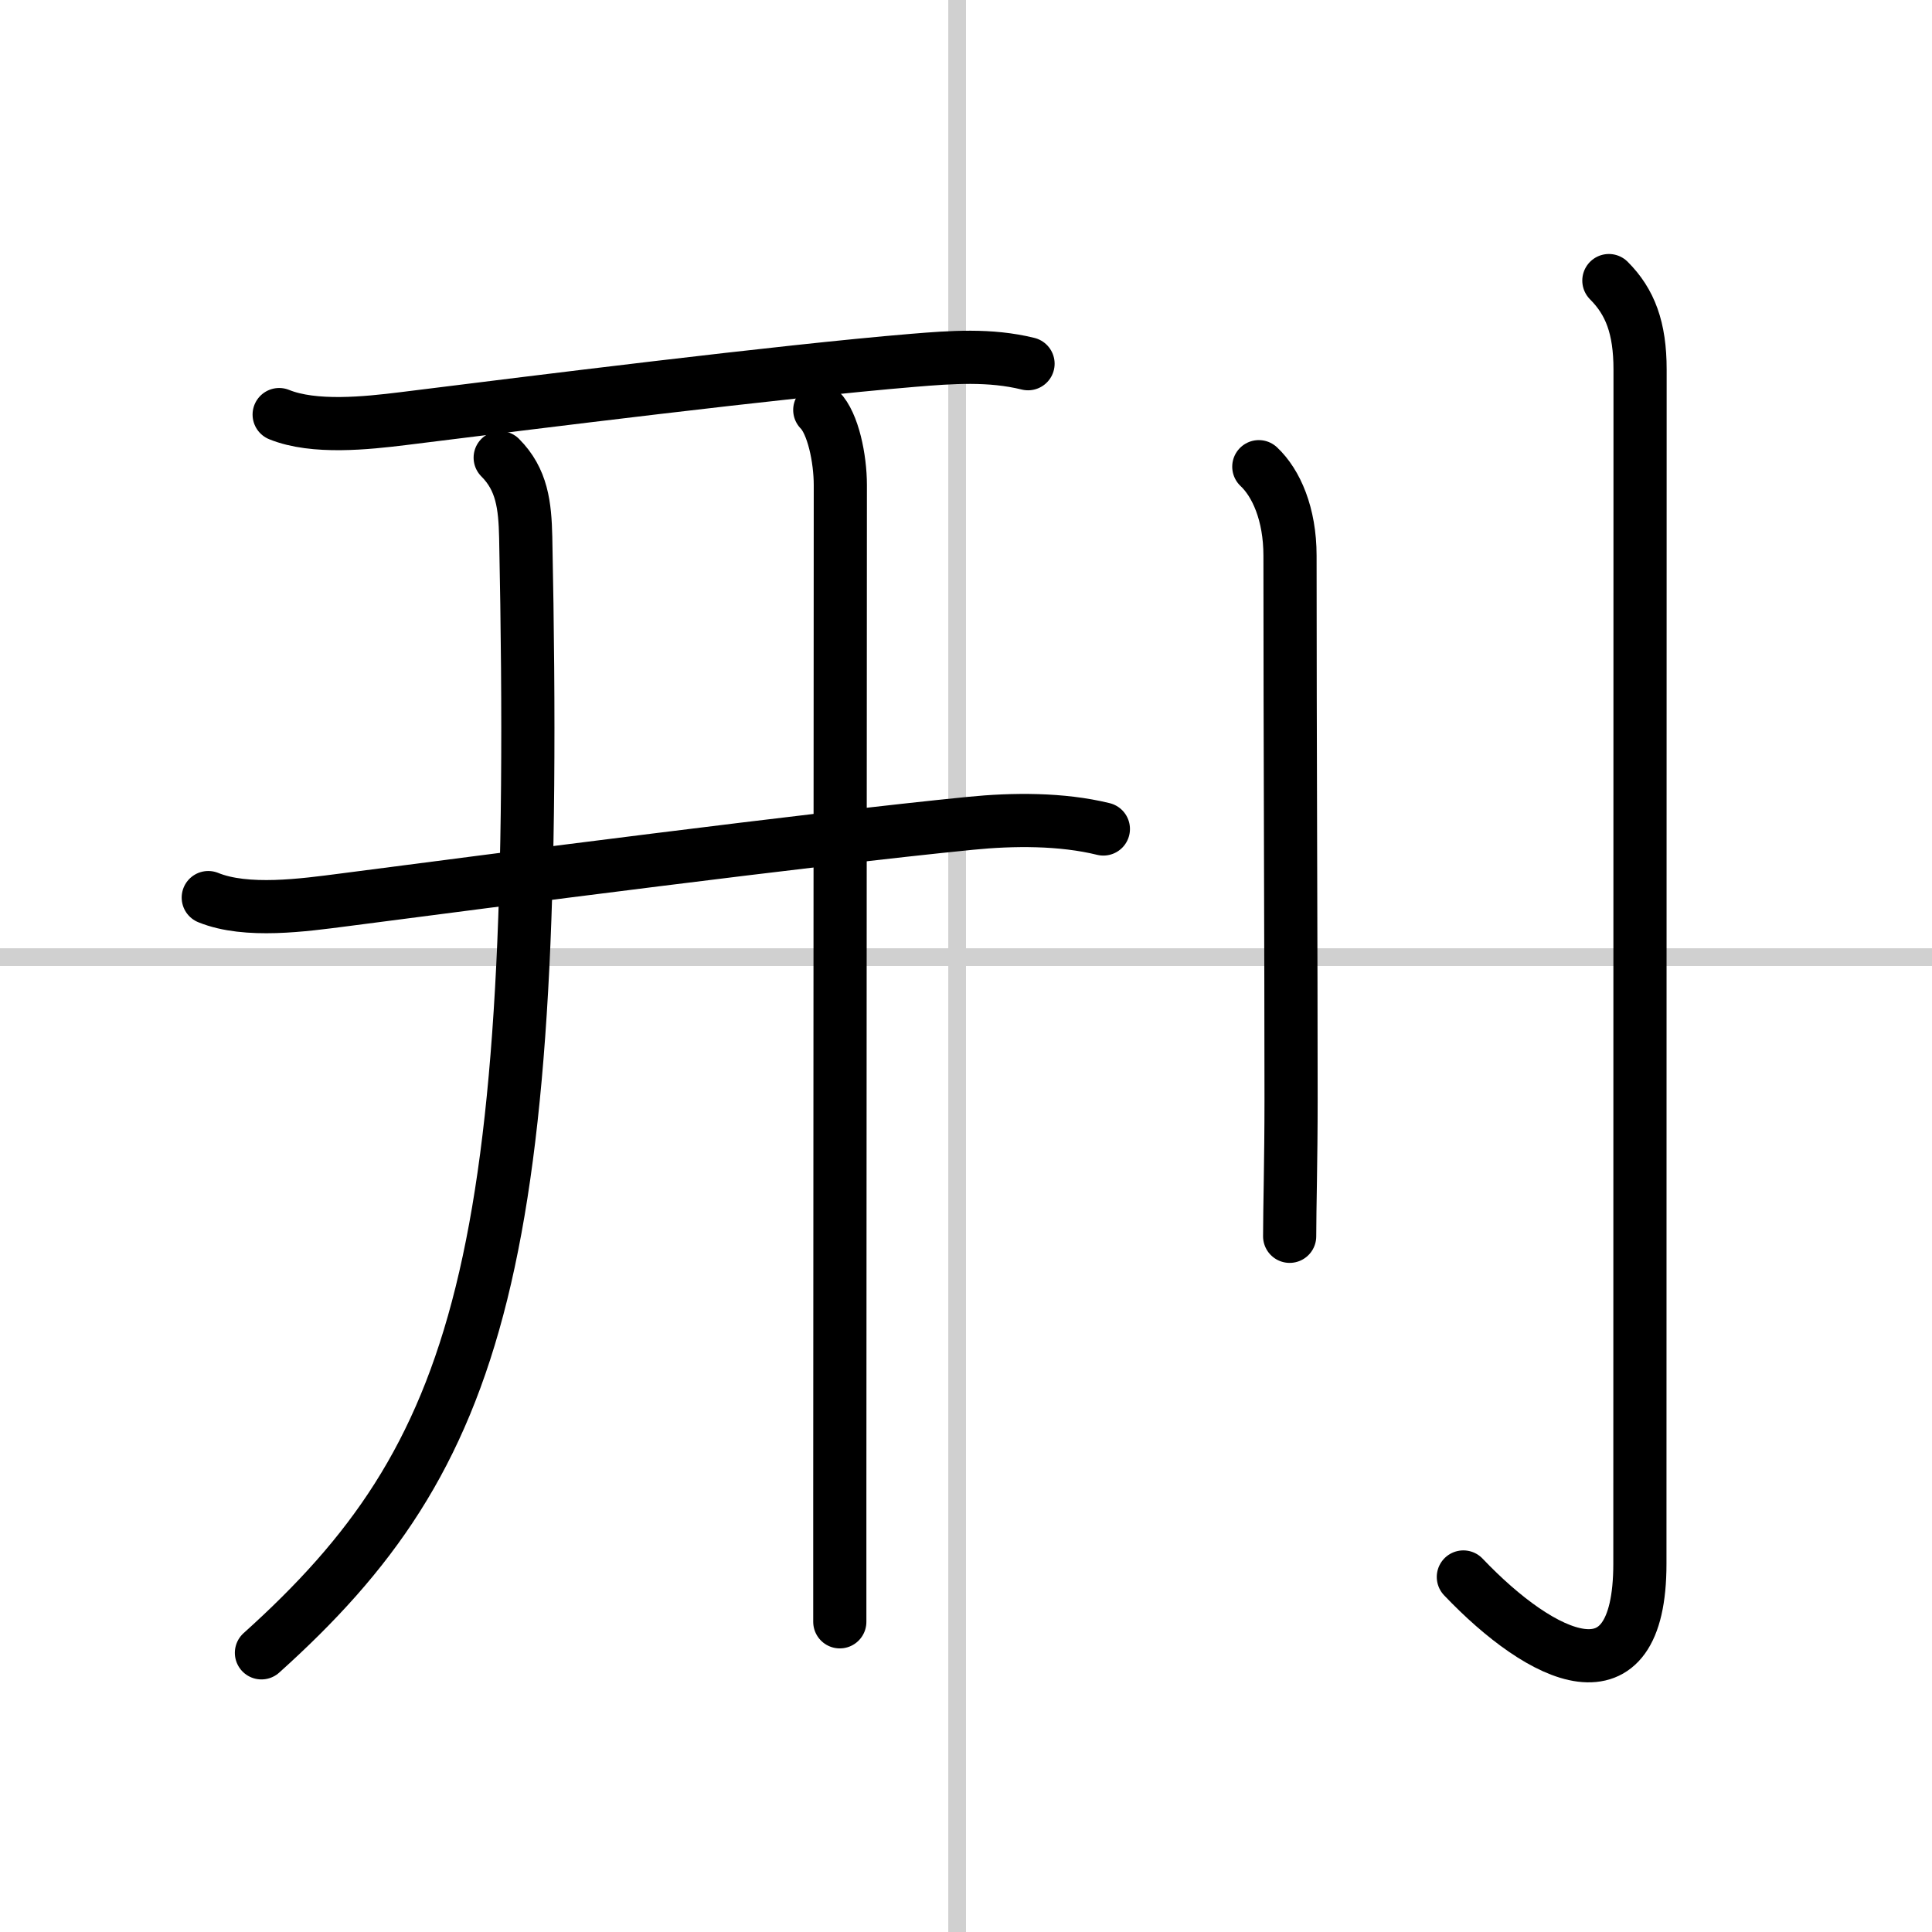
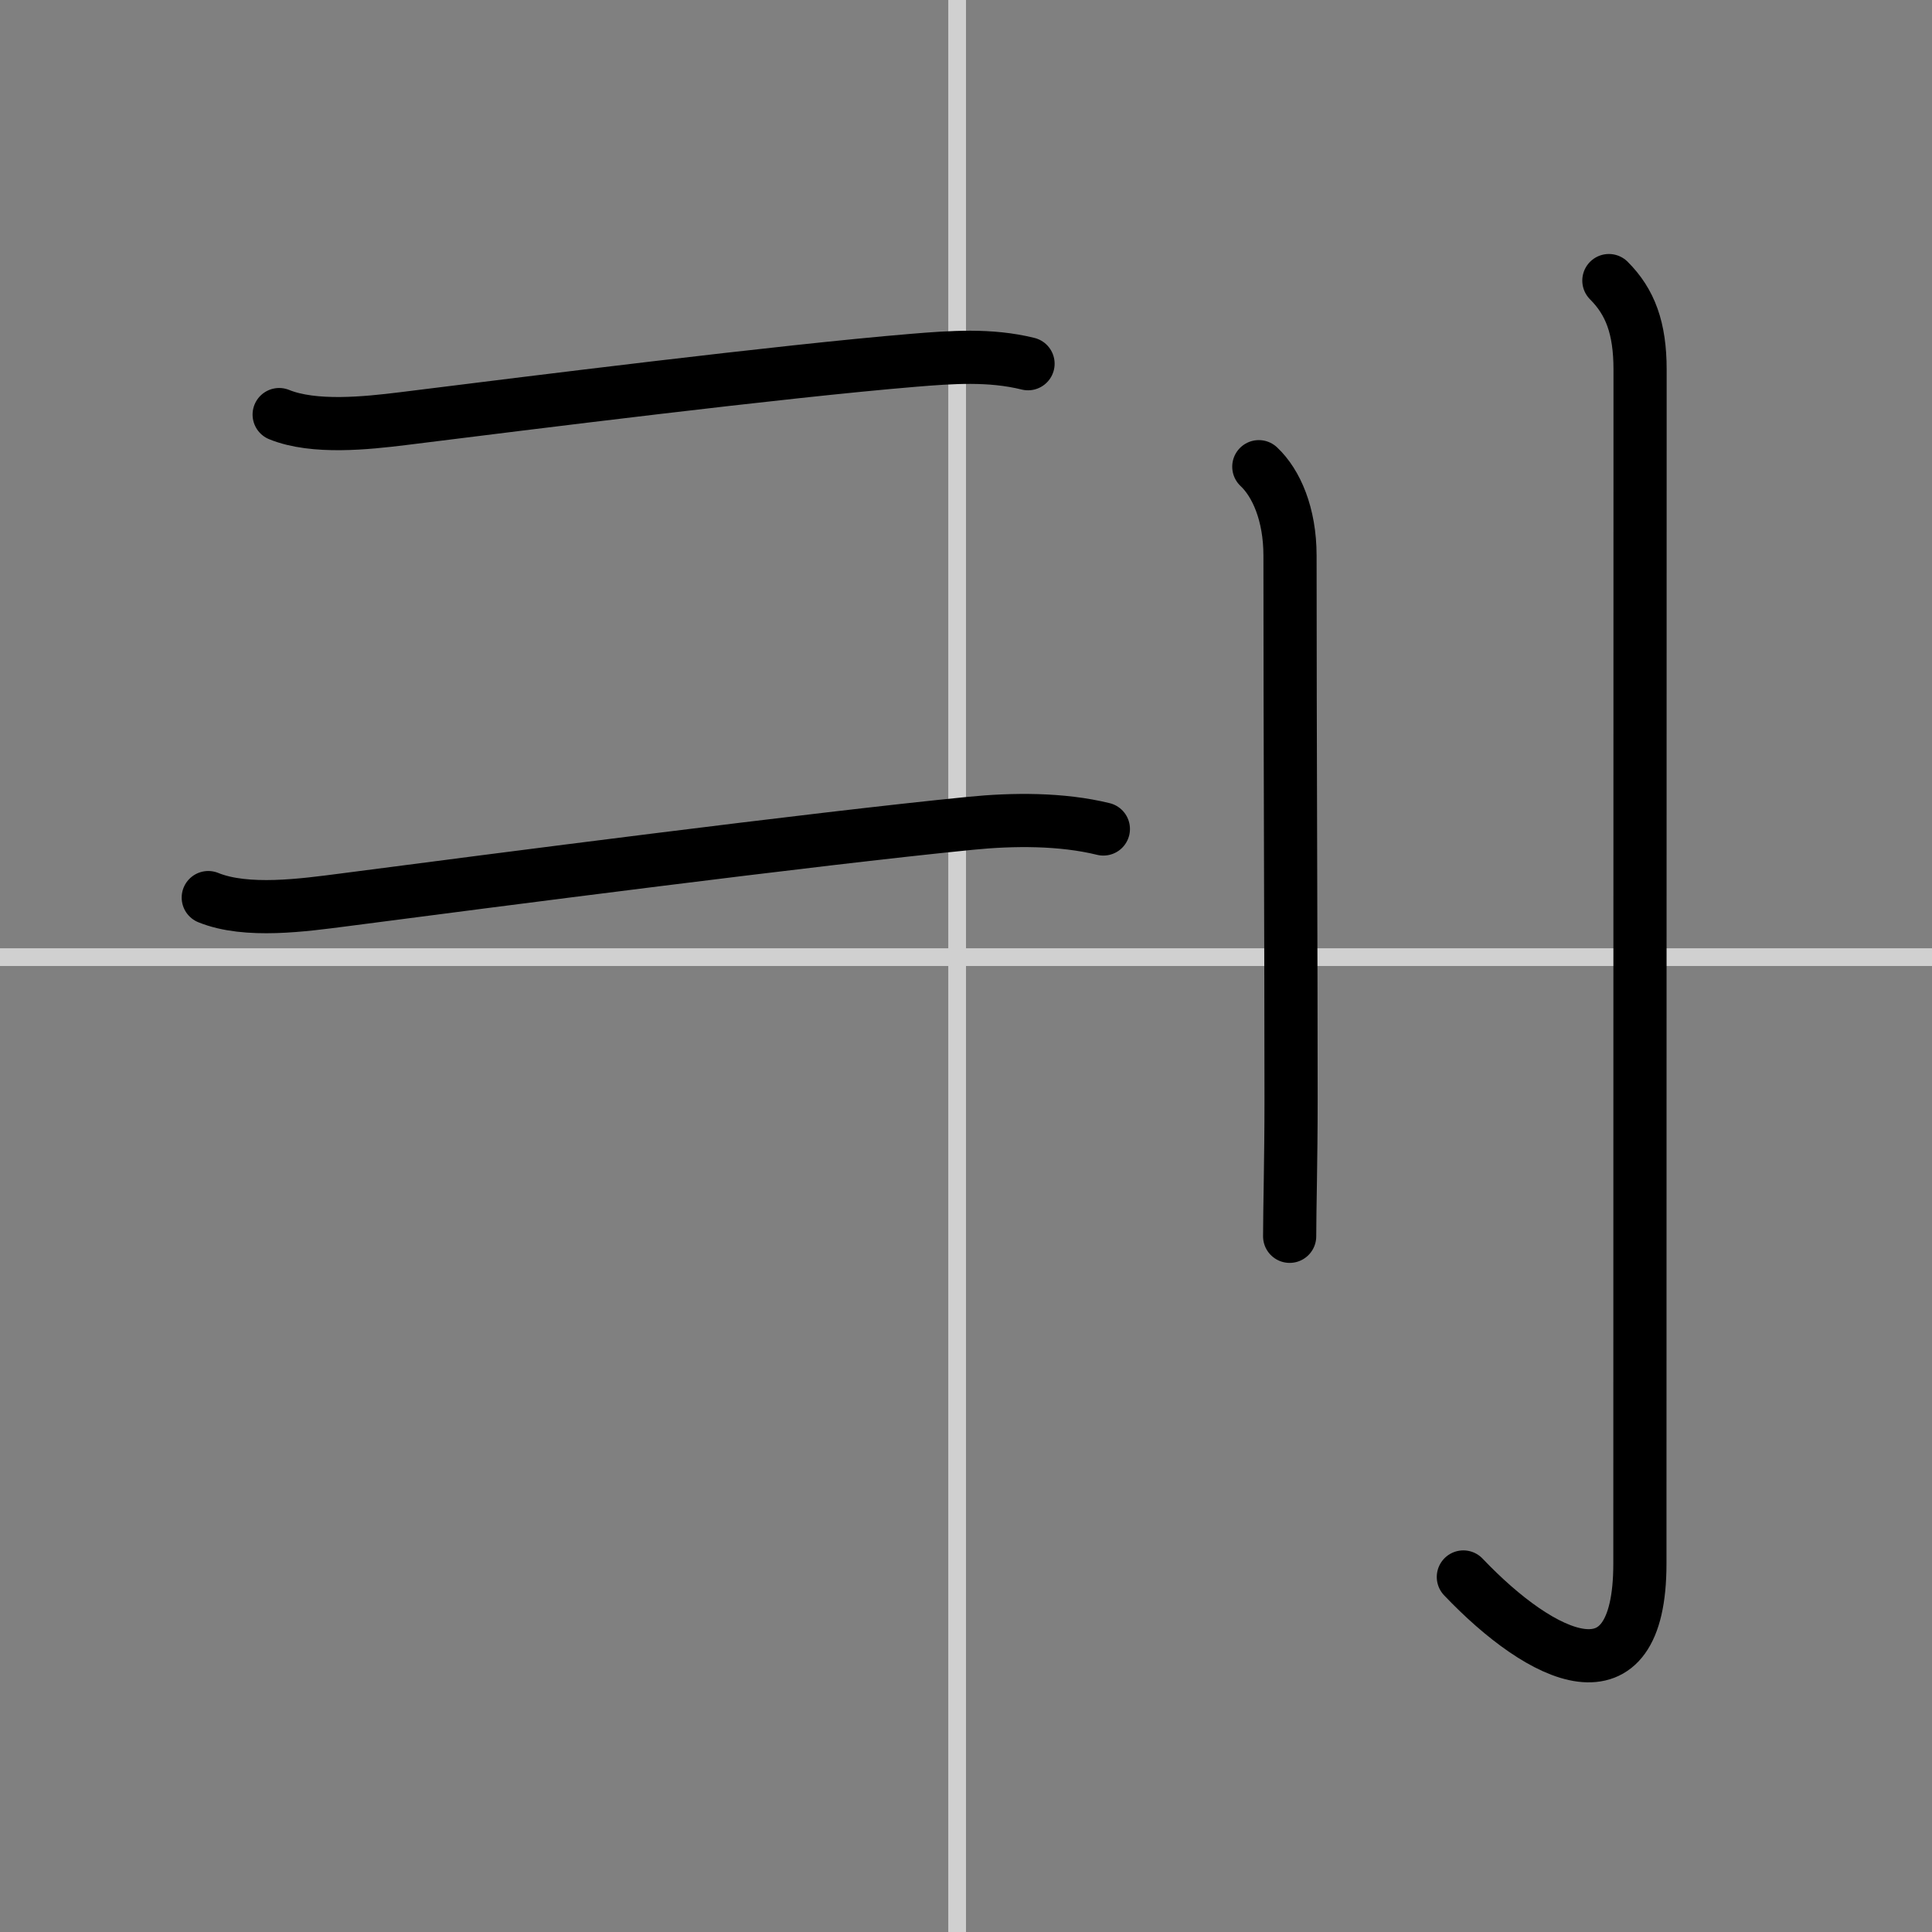
<svg xmlns="http://www.w3.org/2000/svg" width="400" height="400" viewBox="0 0 109 109">
  <rect x="0" y="0" width="109" height="109" fill="#808080" stroke="none" />
  <g fill="none" stroke="#000" stroke-linecap="round" stroke-linejoin="round" stroke-width="3">
-     <rect width="100%" height="100%" fill="#fff" stroke="#fff" />
    <line x1="54" x2="54" y2="109" stroke="#d0d0d0" stroke-width="1" />
    <line x2="109" y1="54" y2="54" stroke="#d0d0d0" stroke-width="1" />
    <path d="m15.75 23.39c1.97 0.8 4.94 0.48 6.98 0.23 7.31-0.91 21.32-2.67 28.78-3.29 2.18-0.18 4.34-0.34 6.49 0.19" />
    <path d="m11.75 50.64c2.16 0.88 5.4 0.42 7.65 0.13 8.6-1.12 26.45-3.44 35.35-4.32 2.4-0.24 5.14-0.26 7.5 0.32" />
-     <path d="m28.22 25.82c1.23 1.23 1.4 2.69 1.44 4.5 0.84 40.93-2.53 51.8-14.91 62.93" />
-     <path d="m46.25 23.13c0.75 0.75 1.16 2.74 1.16 4.24 0 6.5-0.02 41.77-0.03 57.13v7" />
    <path d="m71.02 26.33c0.98 0.92 1.76 2.67 1.76 5.02 0 10.52 0.06 22.4 0.06 30.65 0 3.5-0.08 6.24-0.08 7.75" />
    <path d="m90.77 15.83c1.2 1.2 1.76 2.67 1.76 5.02 0 14.56-0.01 62.41-0.01 67.37 0 8.12-5.52 5.41-9.96 0.75" />
  </g>
</svg>